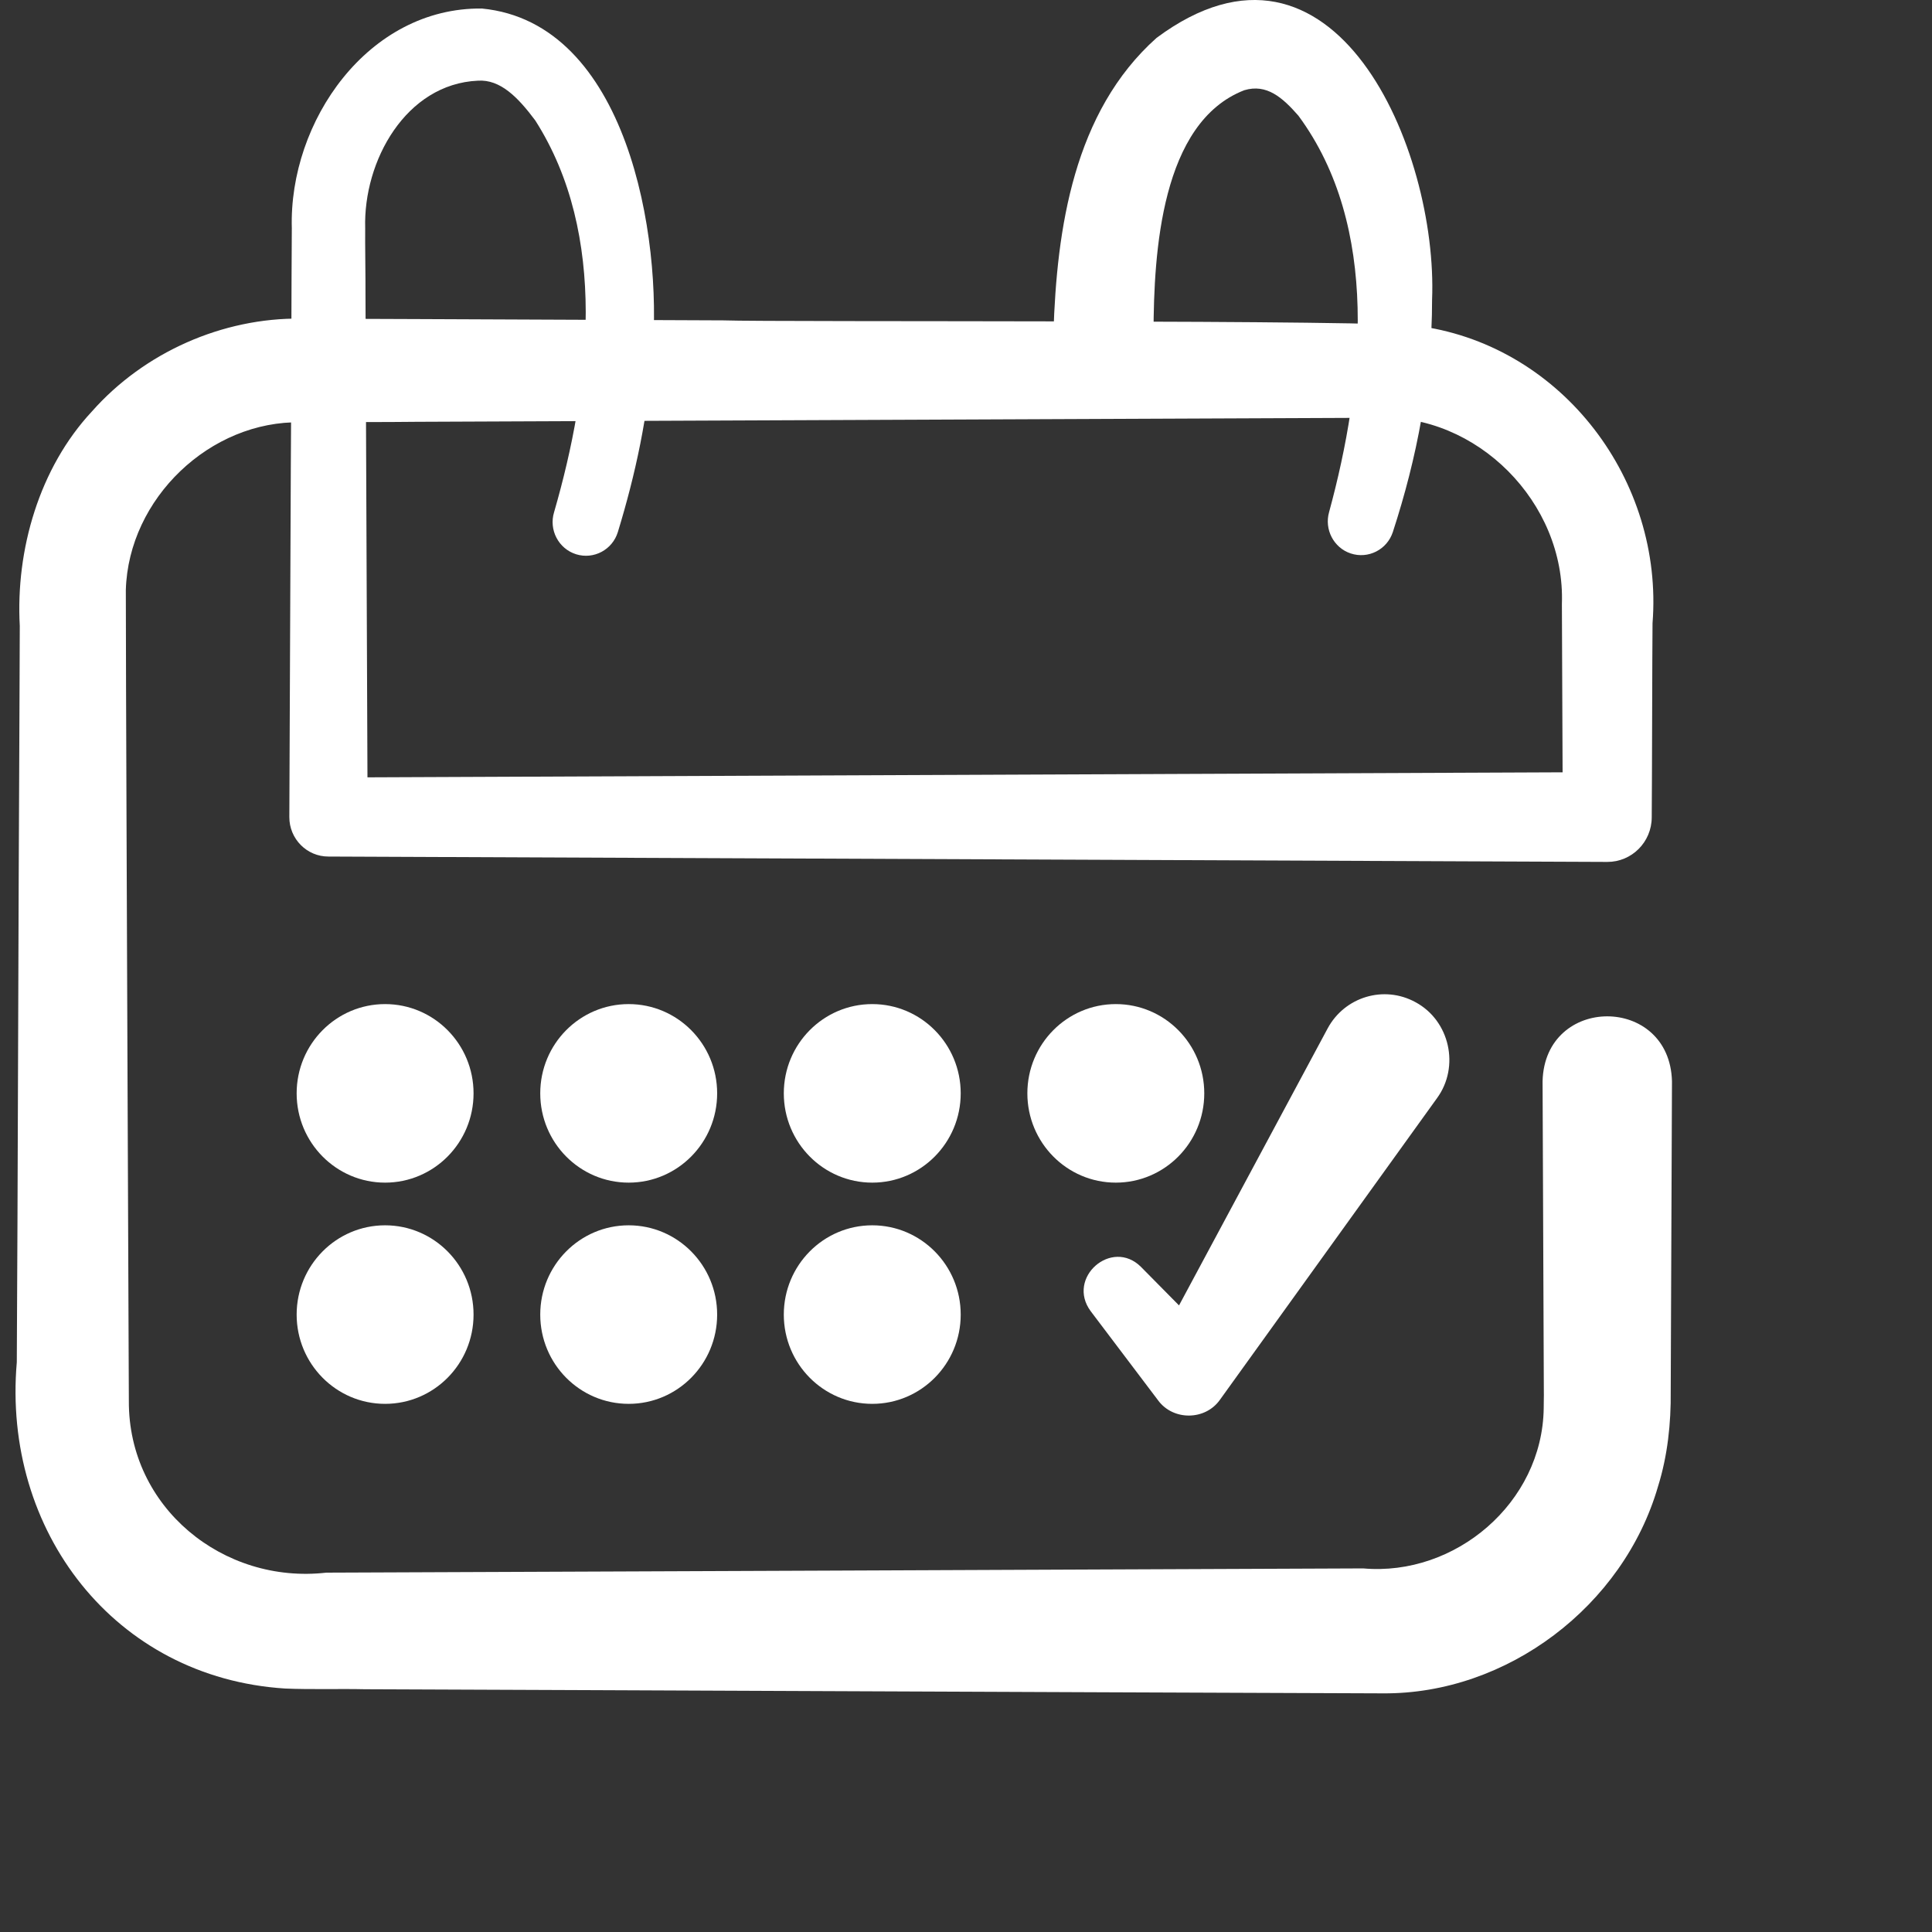
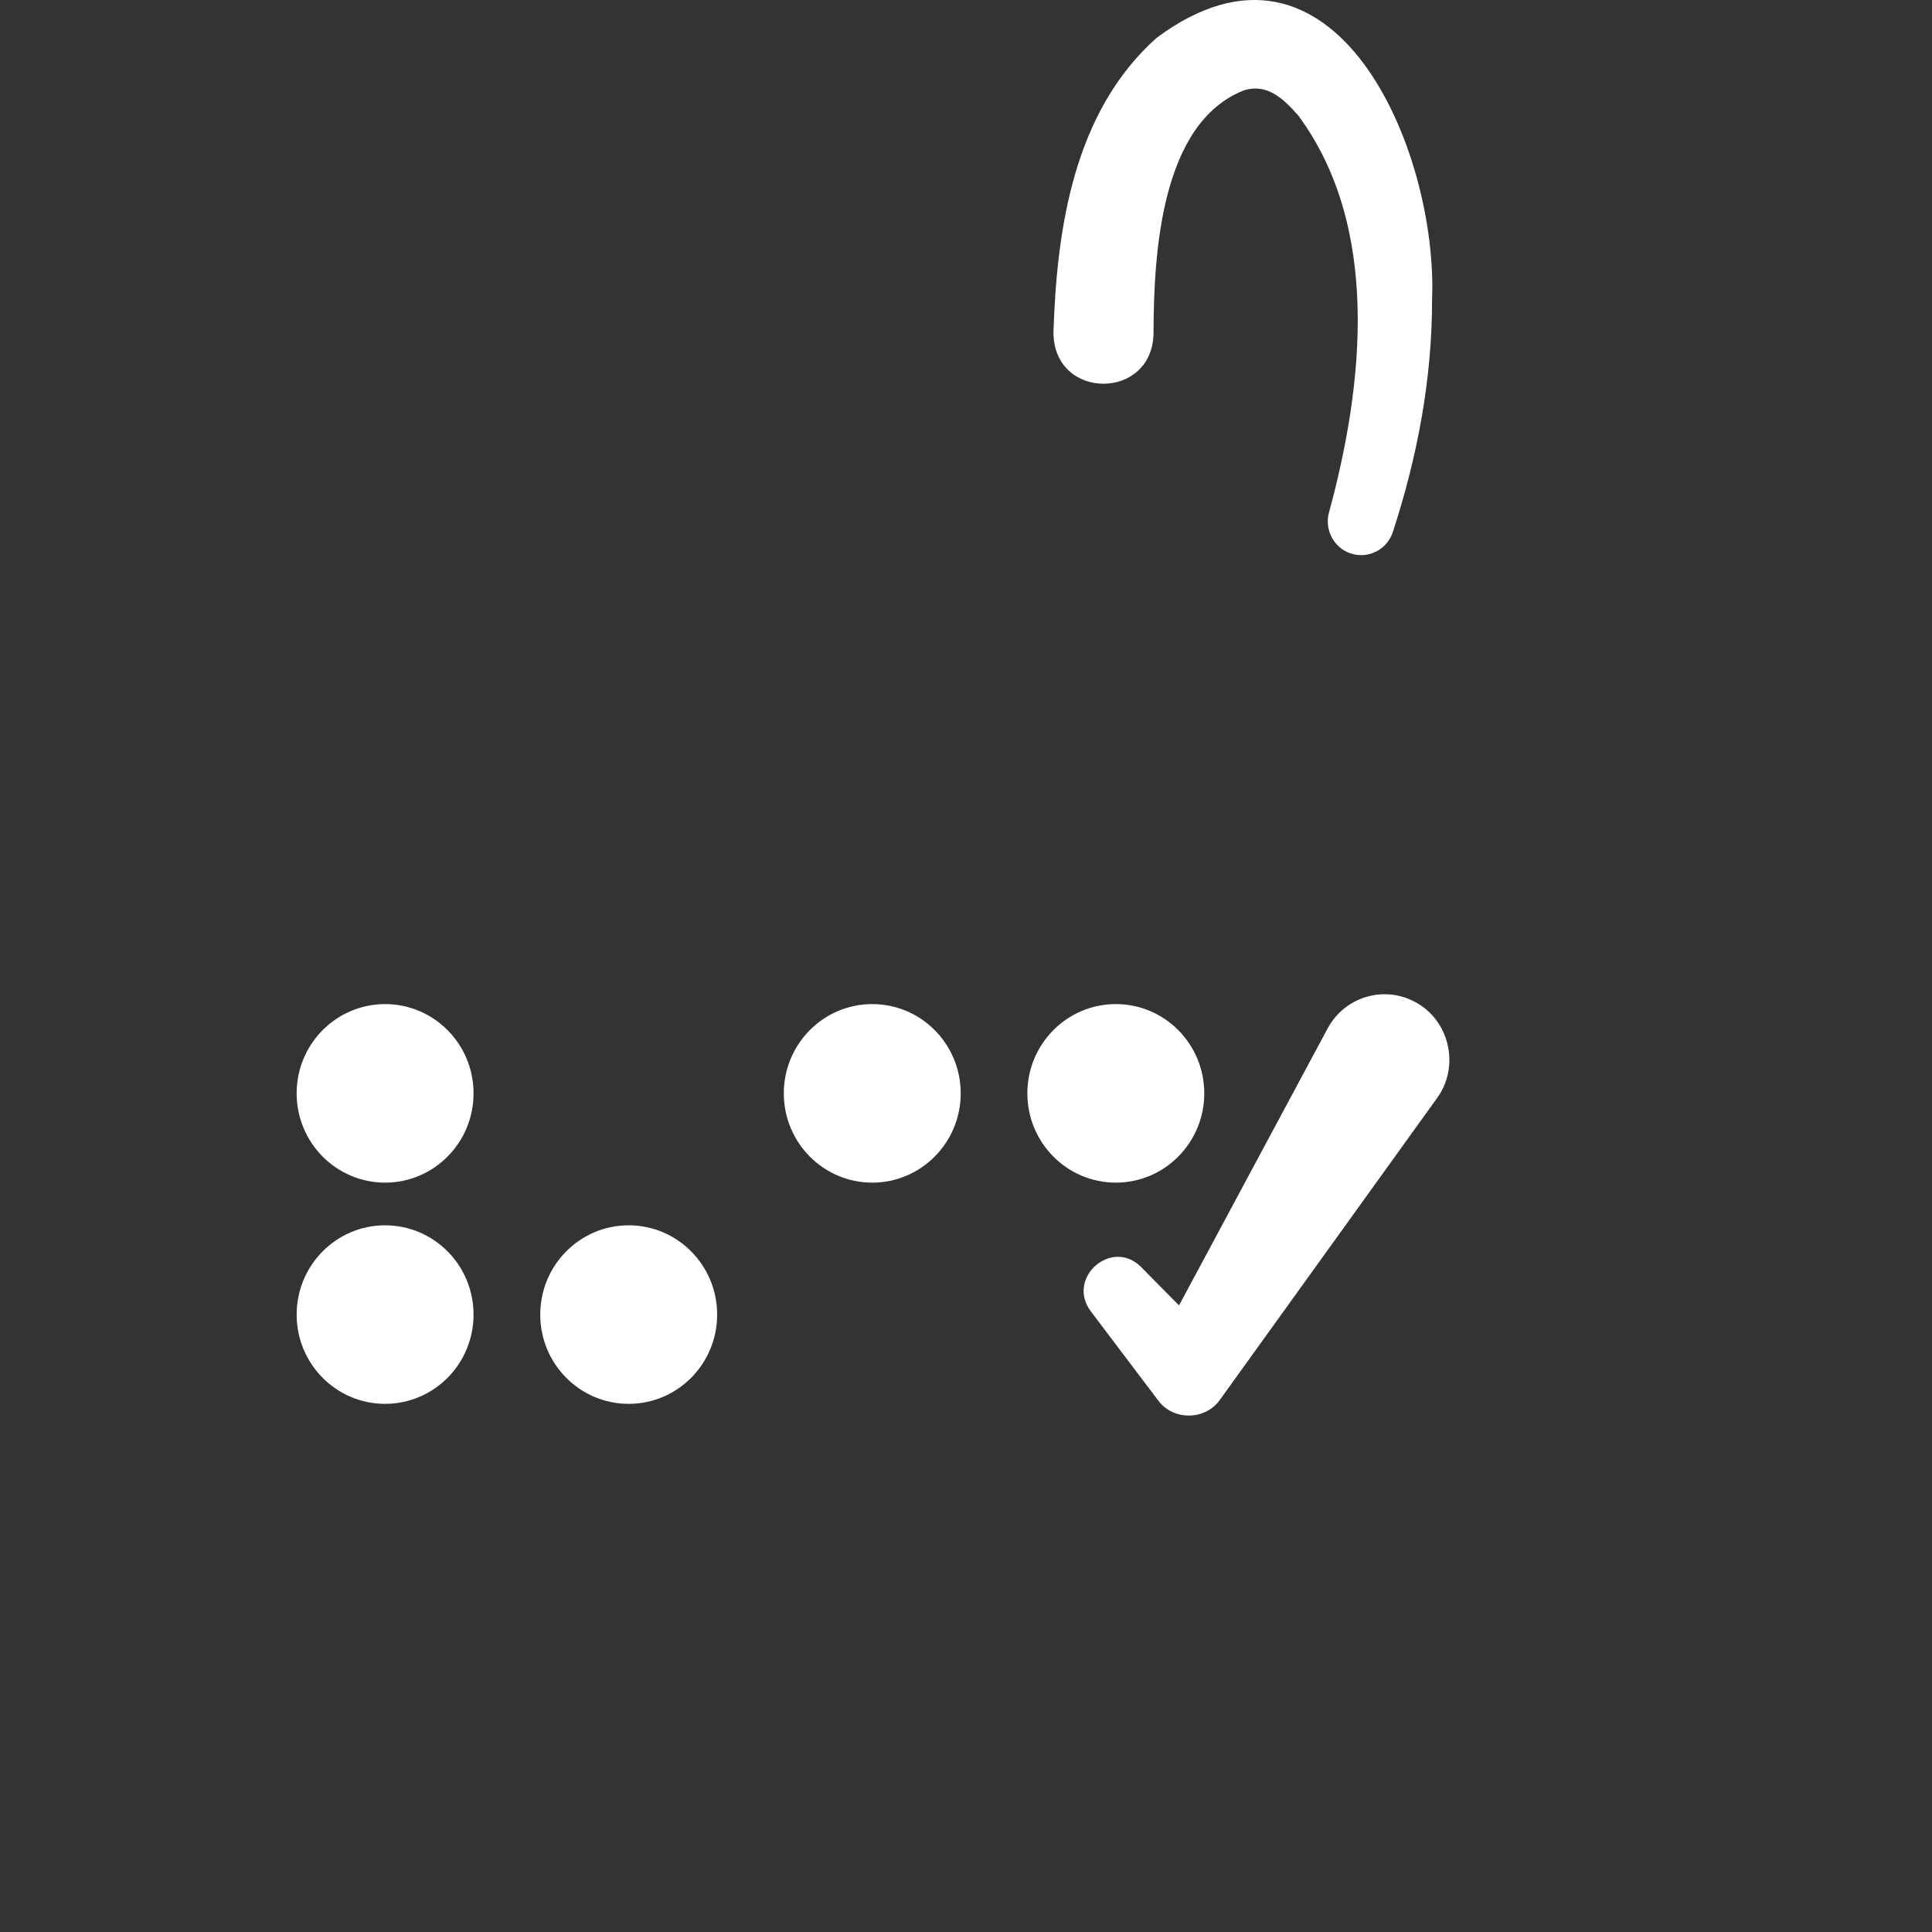
<svg xmlns="http://www.w3.org/2000/svg" fill="none" viewBox="0 0 46 46" height="46" width="46">
  <rect x="0" y="0" width="46" height="46" fill="#333333" stroke="none" />
-   <path fill="white" d="M39.809 25.745L39.779 33.127C39.787 33.887 39.705 34.659 39.478 35.387C38.653 38.242 35.879 40.34 32.928 40.318C29.415 40.307 23.23 40.279 19.657 40.265C17.247 40.252 11.018 40.231 8.685 40.22C8.094 40.206 7.425 40.23 6.787 40.203C2.73 39.945 0.051 36.45 0.4 32.434C0.423 28.751 0.439 21.351 0.46 17.67C0.465 17.068 0.467 15.486 0.471 14.902C0.371 13.093 0.935 11.141 2.188 9.797C3.433 8.388 5.301 7.562 7.169 7.586C7.169 7.586 8.083 7.59 8.083 7.59L9.912 7.597L17.226 7.628C18.43 7.672 33.105 7.602 33.848 7.772C37.212 8.269 39.612 11.446 39.346 14.839C39.339 15.426 39.334 18.798 39.327 19.462C39.325 20.05 38.851 20.524 38.268 20.522L7.821 20.394C7.306 20.396 6.887 19.973 6.889 19.453L6.924 11.146C6.934 10.062 6.939 6.479 6.948 5.436C6.875 2.889 8.766 0.174 11.473 0.203C14.94 0.539 15.775 5.648 15.533 8.412C15.438 9.872 15.131 11.294 14.711 12.667C14.582 13.09 14.137 13.327 13.718 13.197C13.298 13.066 13.063 12.615 13.193 12.193C14.062 9.191 14.482 5.59 12.744 2.867C12.332 2.316 11.912 1.886 11.379 1.921C9.667 1.998 8.647 3.828 8.695 5.436C8.69 5.737 8.705 6.672 8.702 6.993C8.713 9.609 8.742 16.742 8.753 19.453L7.821 18.512L38.268 18.384L37.209 19.453C37.204 18.454 37.193 15.331 37.188 14.378C37.275 11.968 35.161 9.838 32.77 9.947C32.77 9.947 31.855 9.951 31.855 9.951C26.999 9.972 14.605 10.023 9.912 10.043C9.345 10.052 7.727 10.048 7.169 10.055C5.008 10.008 3.059 11.866 2.996 14.047C2.998 16.351 3.025 22.665 3.034 25.052L3.064 32.434L3.068 33.356C3.054 35.892 5.315 37.724 7.771 37.444C10.603 37.433 16.758 37.408 19.657 37.396C23.021 37.38 29.147 37.358 32.457 37.343C34.648 37.537 36.724 35.783 36.755 33.53C36.753 33.435 36.762 33.223 36.758 33.127C36.758 33.127 36.728 25.745 36.728 25.745C36.779 23.683 39.756 23.683 39.809 25.745Z" />
  <path fill="white" d="M25.082 7.923C25.16 5.452 25.561 2.665 27.537 0.902C31.771 -2.244 34.241 3.568 34.097 7.139C34.098 9.05 33.737 10.909 33.163 12.667C33.026 13.087 32.576 13.316 32.159 13.177C31.753 13.042 31.528 12.604 31.645 12.193C32.477 9.135 32.866 5.398 30.914 2.754C30.535 2.321 30.158 1.989 29.626 2.148C27.647 2.916 27.47 6.008 27.465 7.928C27.448 9.541 25.093 9.54 25.082 7.923Z" />
  <path fill="white" d="M9.169 28.158C10.332 28.158 11.275 27.206 11.275 26.032C11.275 24.858 10.332 23.907 9.169 23.907C8.006 23.907 7.063 24.858 7.063 26.032C7.063 27.206 8.006 28.158 9.169 28.158Z" />
-   <path fill="white" d="M14.969 28.158C16.132 28.158 17.075 27.206 17.075 26.032C17.075 24.858 16.132 23.907 14.969 23.907C13.805 23.907 12.863 24.858 12.863 26.032C12.863 27.206 13.805 28.158 14.969 28.158Z" />
  <path fill="white" d="M20.768 28.158C21.931 28.158 22.874 27.206 22.874 26.032C22.874 24.858 21.931 23.907 20.768 23.907C19.605 23.907 18.662 24.858 18.662 26.032C18.662 27.206 19.605 28.158 20.768 28.158Z" />
  <path fill="white" d="M26.567 28.158C27.73 28.158 28.673 27.206 28.673 26.032C28.673 24.858 27.73 23.907 26.567 23.907C25.404 23.907 24.461 24.858 24.461 26.032C24.461 27.206 25.404 28.158 26.567 28.158Z" />
  <path fill="white" d="M9.169 33.425C10.332 33.425 11.275 32.474 11.275 31.3C11.275 30.126 10.332 29.174 9.169 29.174C8.006 29.174 7.063 30.126 7.063 31.3C7.063 32.474 8.006 33.425 9.169 33.425Z" />
  <path fill="white" d="M14.969 33.425C16.132 33.425 17.075 32.474 17.075 31.3C17.075 30.126 16.132 29.174 14.969 29.174C13.805 29.174 12.863 30.126 12.863 31.3C12.863 32.474 13.805 33.425 14.969 33.425Z" />
-   <path fill="white" d="M20.768 33.425C21.931 33.425 22.874 32.474 22.874 31.3C22.874 30.126 21.931 29.174 20.768 29.174C19.605 29.174 18.662 30.126 18.662 31.3C18.662 32.474 19.605 33.425 20.768 33.425Z" />
  <path fill="white" d="M27.166 30.164L29.034 32.055L27.484 32.177L31.609 24.489C32.015 23.732 32.952 23.451 33.701 23.861C34.518 24.299 34.763 25.396 34.215 26.146C34.215 26.146 29.124 33.22 29.124 33.22L29.049 33.324C28.701 33.824 27.933 33.831 27.574 33.342C27.574 33.342 25.969 31.219 25.969 31.219C25.38 30.423 26.471 29.471 27.166 30.164Z" />
</svg>